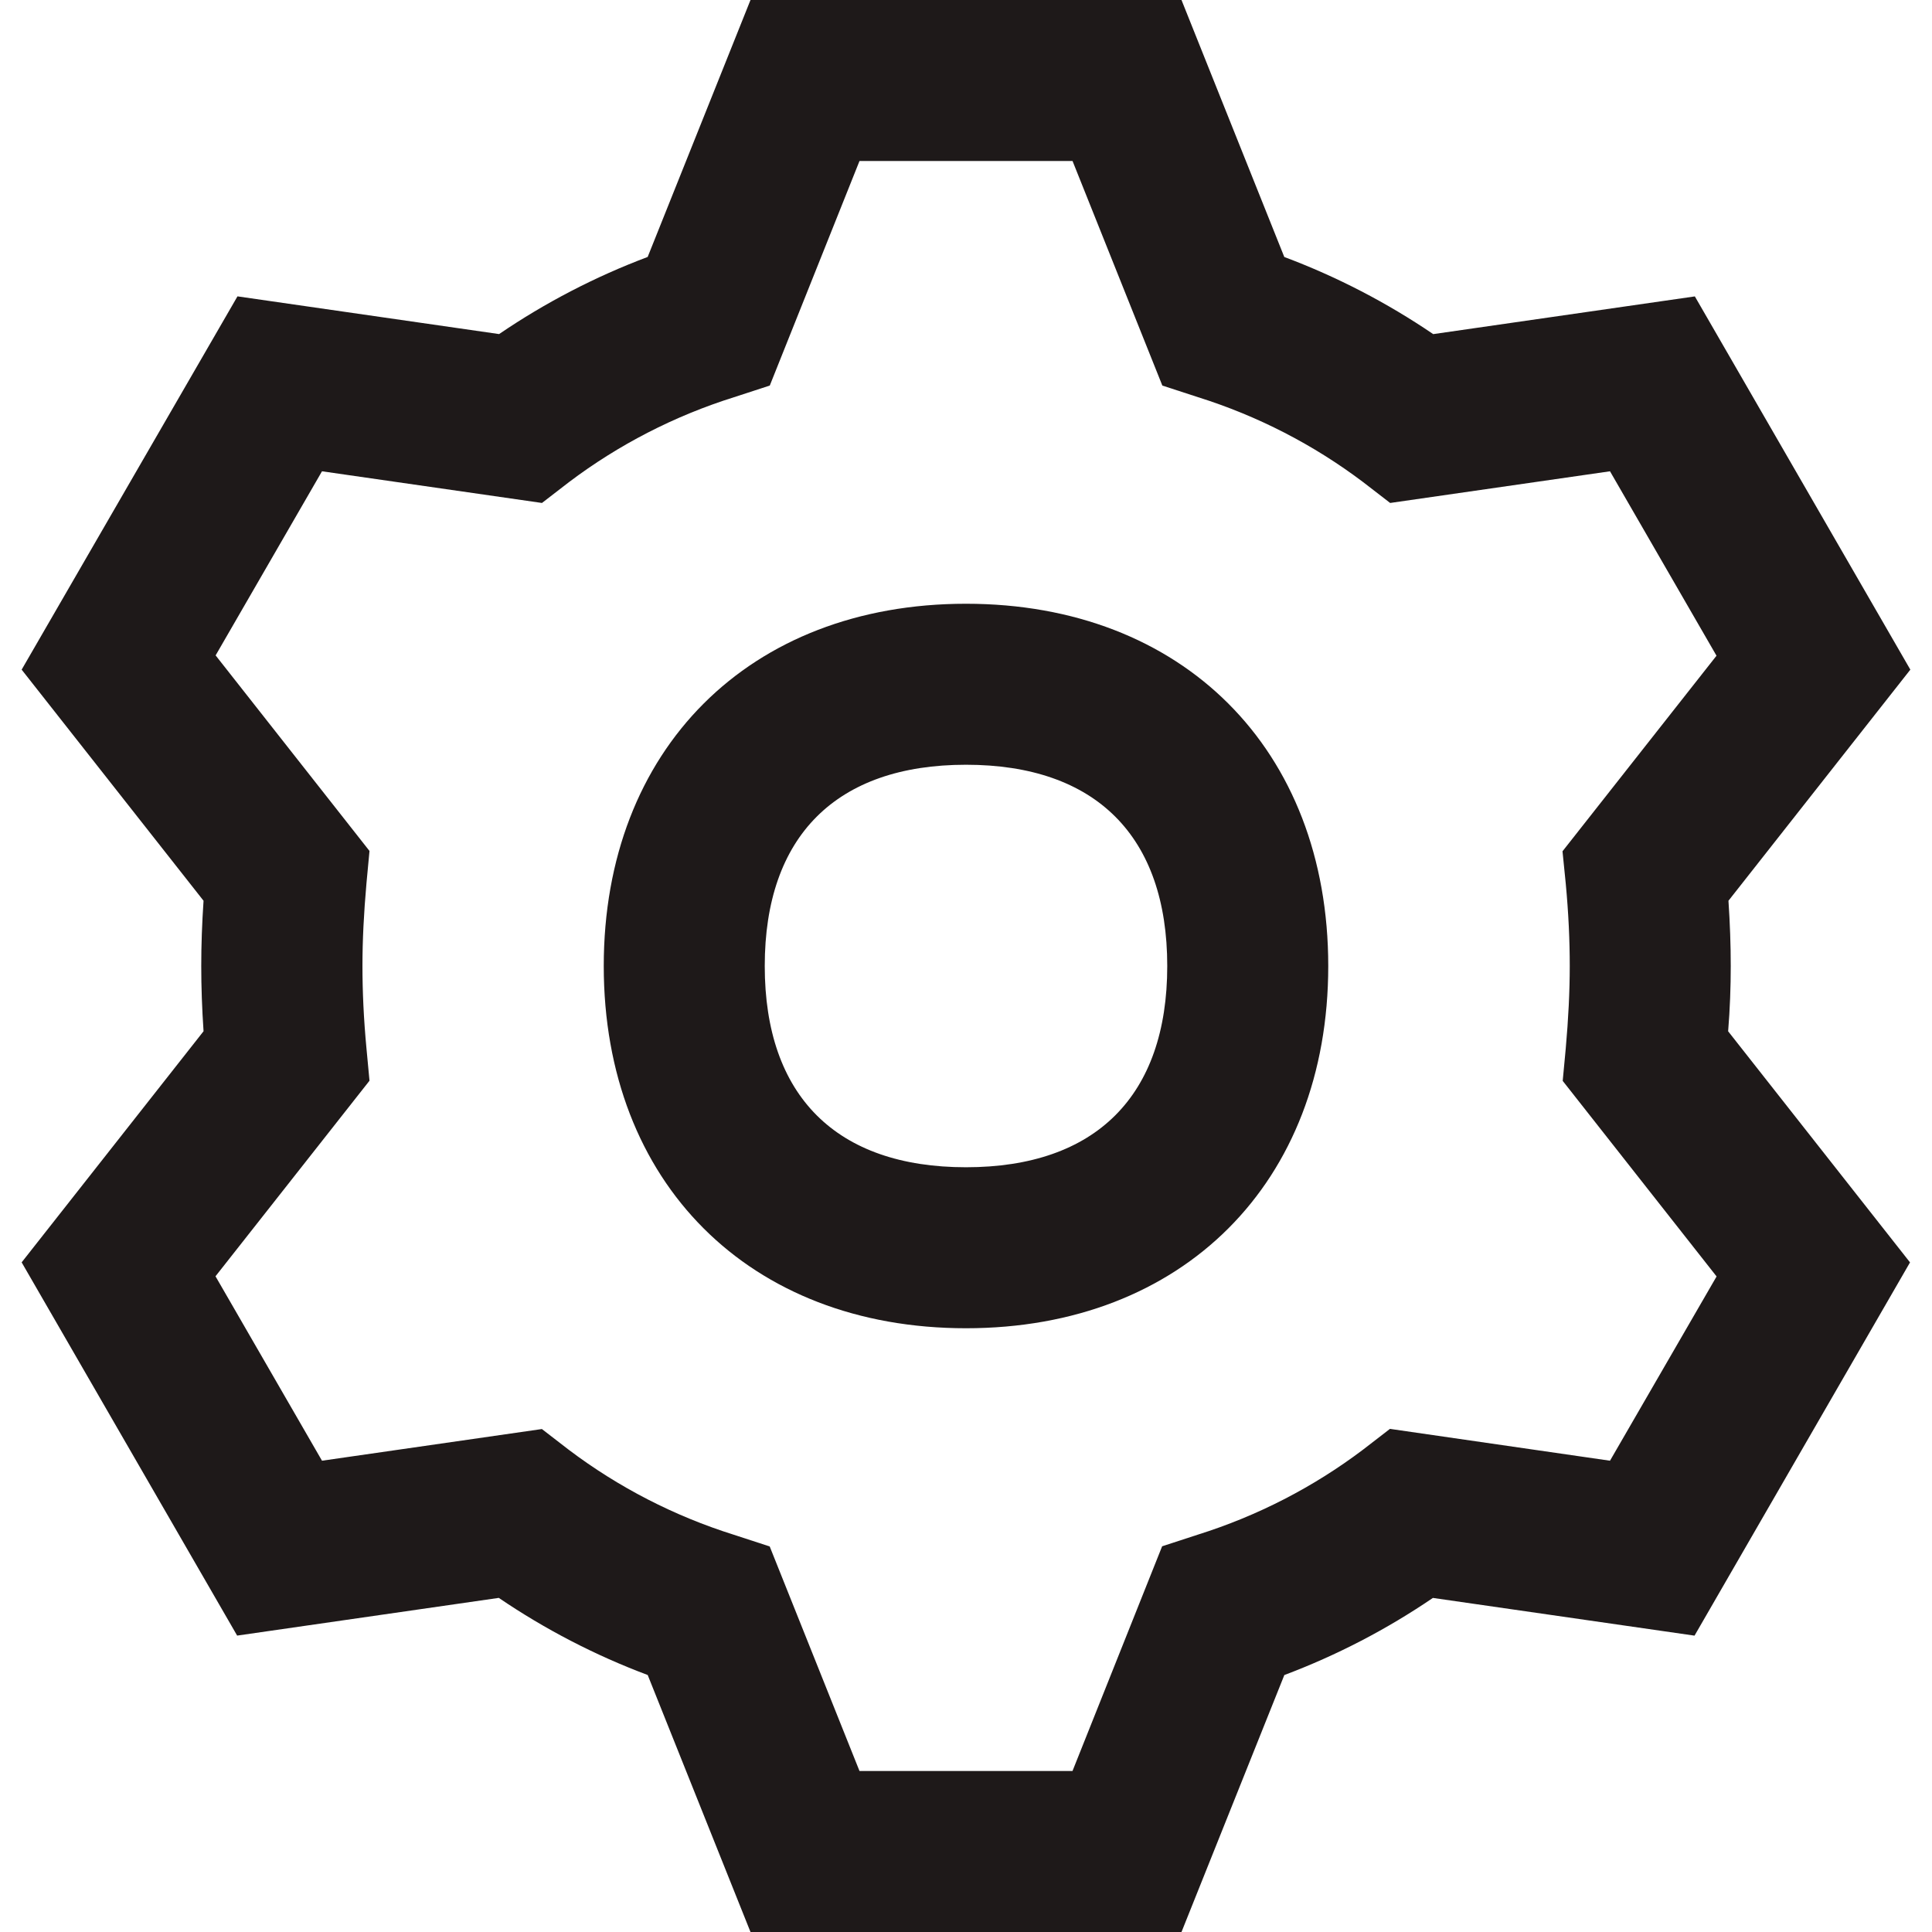
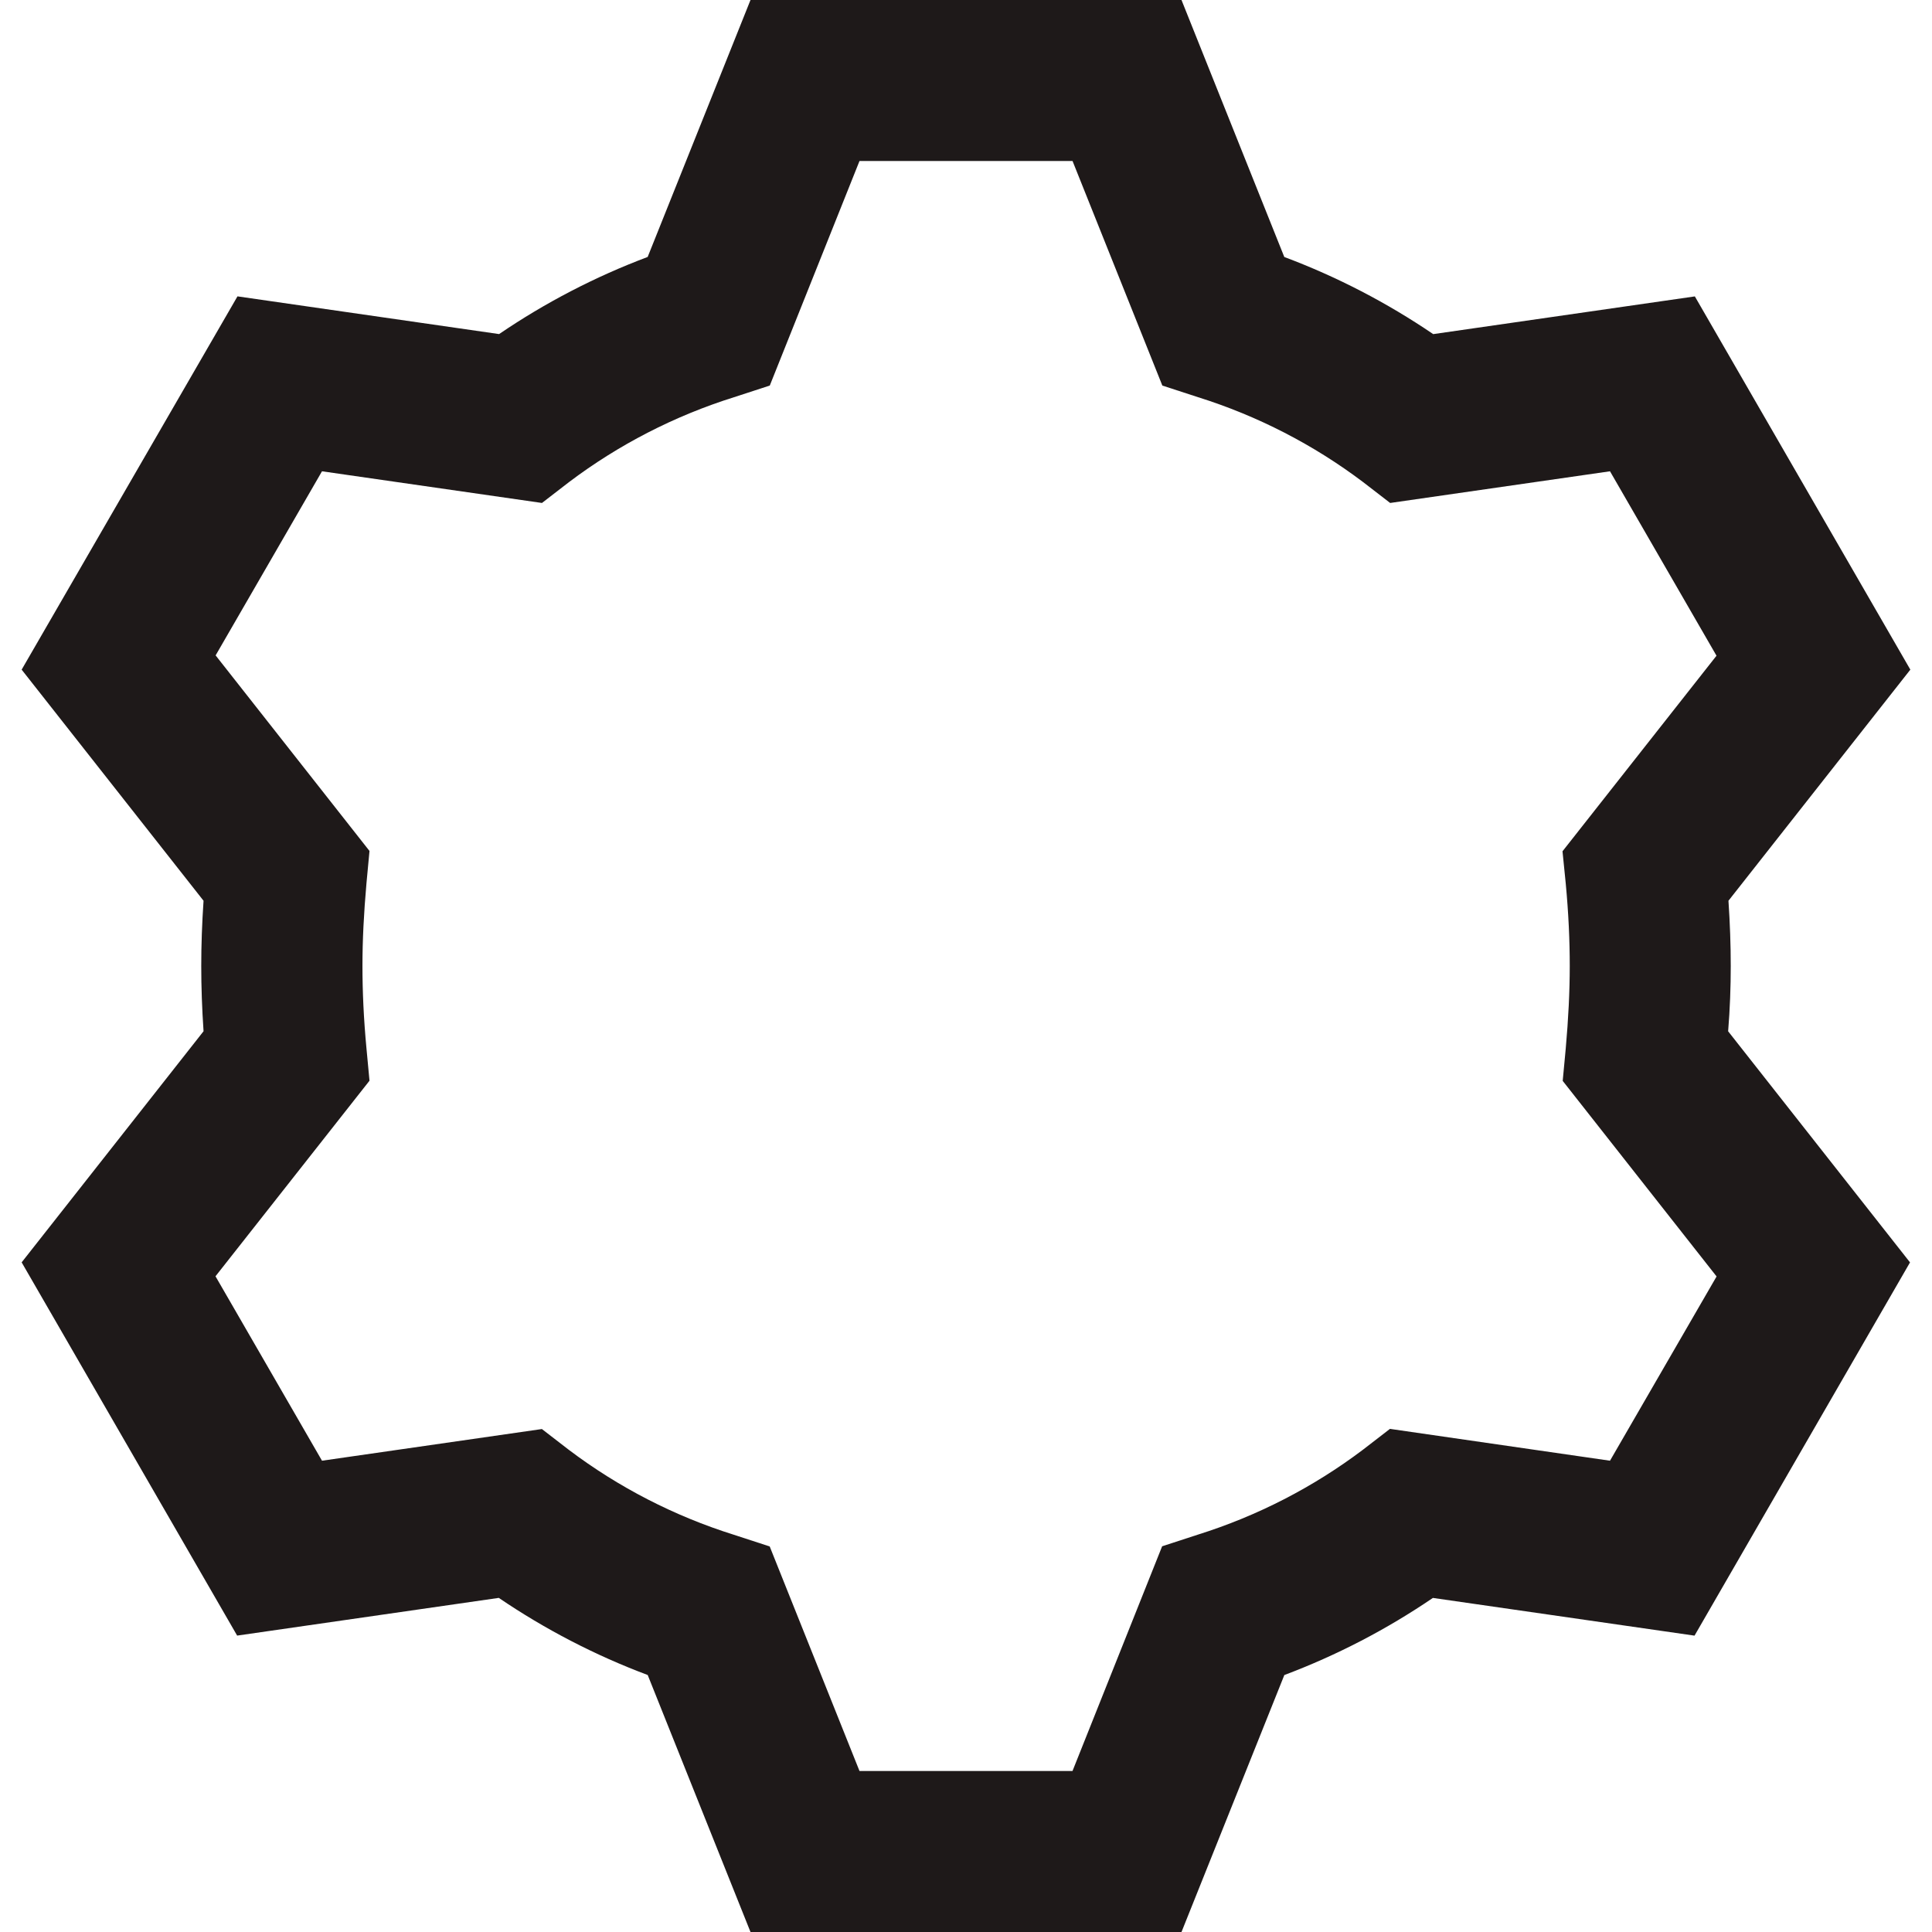
<svg xmlns="http://www.w3.org/2000/svg" width="48" height="48" viewBox="0 0 48 48" fill="none">
-   <path d="M24 15C18.617 15 15 18.617 15 24C15 29.383 18.617 33 24 33C29.383 33 33 29.383 33 24C33 18.617 29.383 15 24 15ZM24 29C20.775 29 19 27.225 19 24C19 20.775 20.775 19 24 19C27.225 19 29 20.775 29 24C29 27.225 27.225 29 24 29Z" fill="#1E1919" />
  <path d="M43 24C43 23.479 42.981 22.943 42.943 22.379L47.462 16.637L42.108 7.364L35.608 8.301C34.455 7.518 33.213 6.874 31.908 6.385L29.354 0H18.646L16.091 6.384C14.789 6.874 13.55 7.517 12.4 8.3L5.9 7.363L0.538 16.637L5.057 22.379C5.019 22.943 5 23.479 5 24C5 24.521 5.019 25.057 5.057 25.621L0.538 31.363L5.892 40.636L12.392 39.699C13.545 40.482 14.787 41.126 16.092 41.615L18.646 48H29.354L31.909 41.616C33.211 41.126 34.45 40.483 35.6 39.7L42.1 40.637L47.454 31.364L42.935 25.622C42.981 25.057 43 24.521 43 24ZM38.9 21.946C38.97 22.691 39 23.363 39 24C39 24.637 38.966 25.309 38.9 26.054L38.825 26.854L42.648 31.713L40 36.291L34.533 35.5L33.863 36.017C32.627 36.95 31.24 37.663 29.763 38.127L28.873 38.417L26.646 44H21.354L19.123 38.421L18.233 38.131C16.756 37.667 15.369 36.954 14.133 36.021L13.463 35.504L8 36.291L5.354 31.709L9.18 26.85L9.105 26.05C9.035 25.305 9.005 24.633 9.005 23.996C9.005 23.359 9.039 22.687 9.105 21.942L9.18 21.142L5.357 16.283L8 11.709L13.465 12.496L14.135 11.979C15.371 11.046 16.758 10.333 18.235 9.869L19.125 9.579L21.354 4H26.647L28.878 9.579L29.768 9.869C31.245 10.333 32.632 11.046 33.868 11.979L34.538 12.496L40 11.709L42.646 16.291L38.82 21.15L38.9 21.946Z" fill="#1E1919" />
</svg>